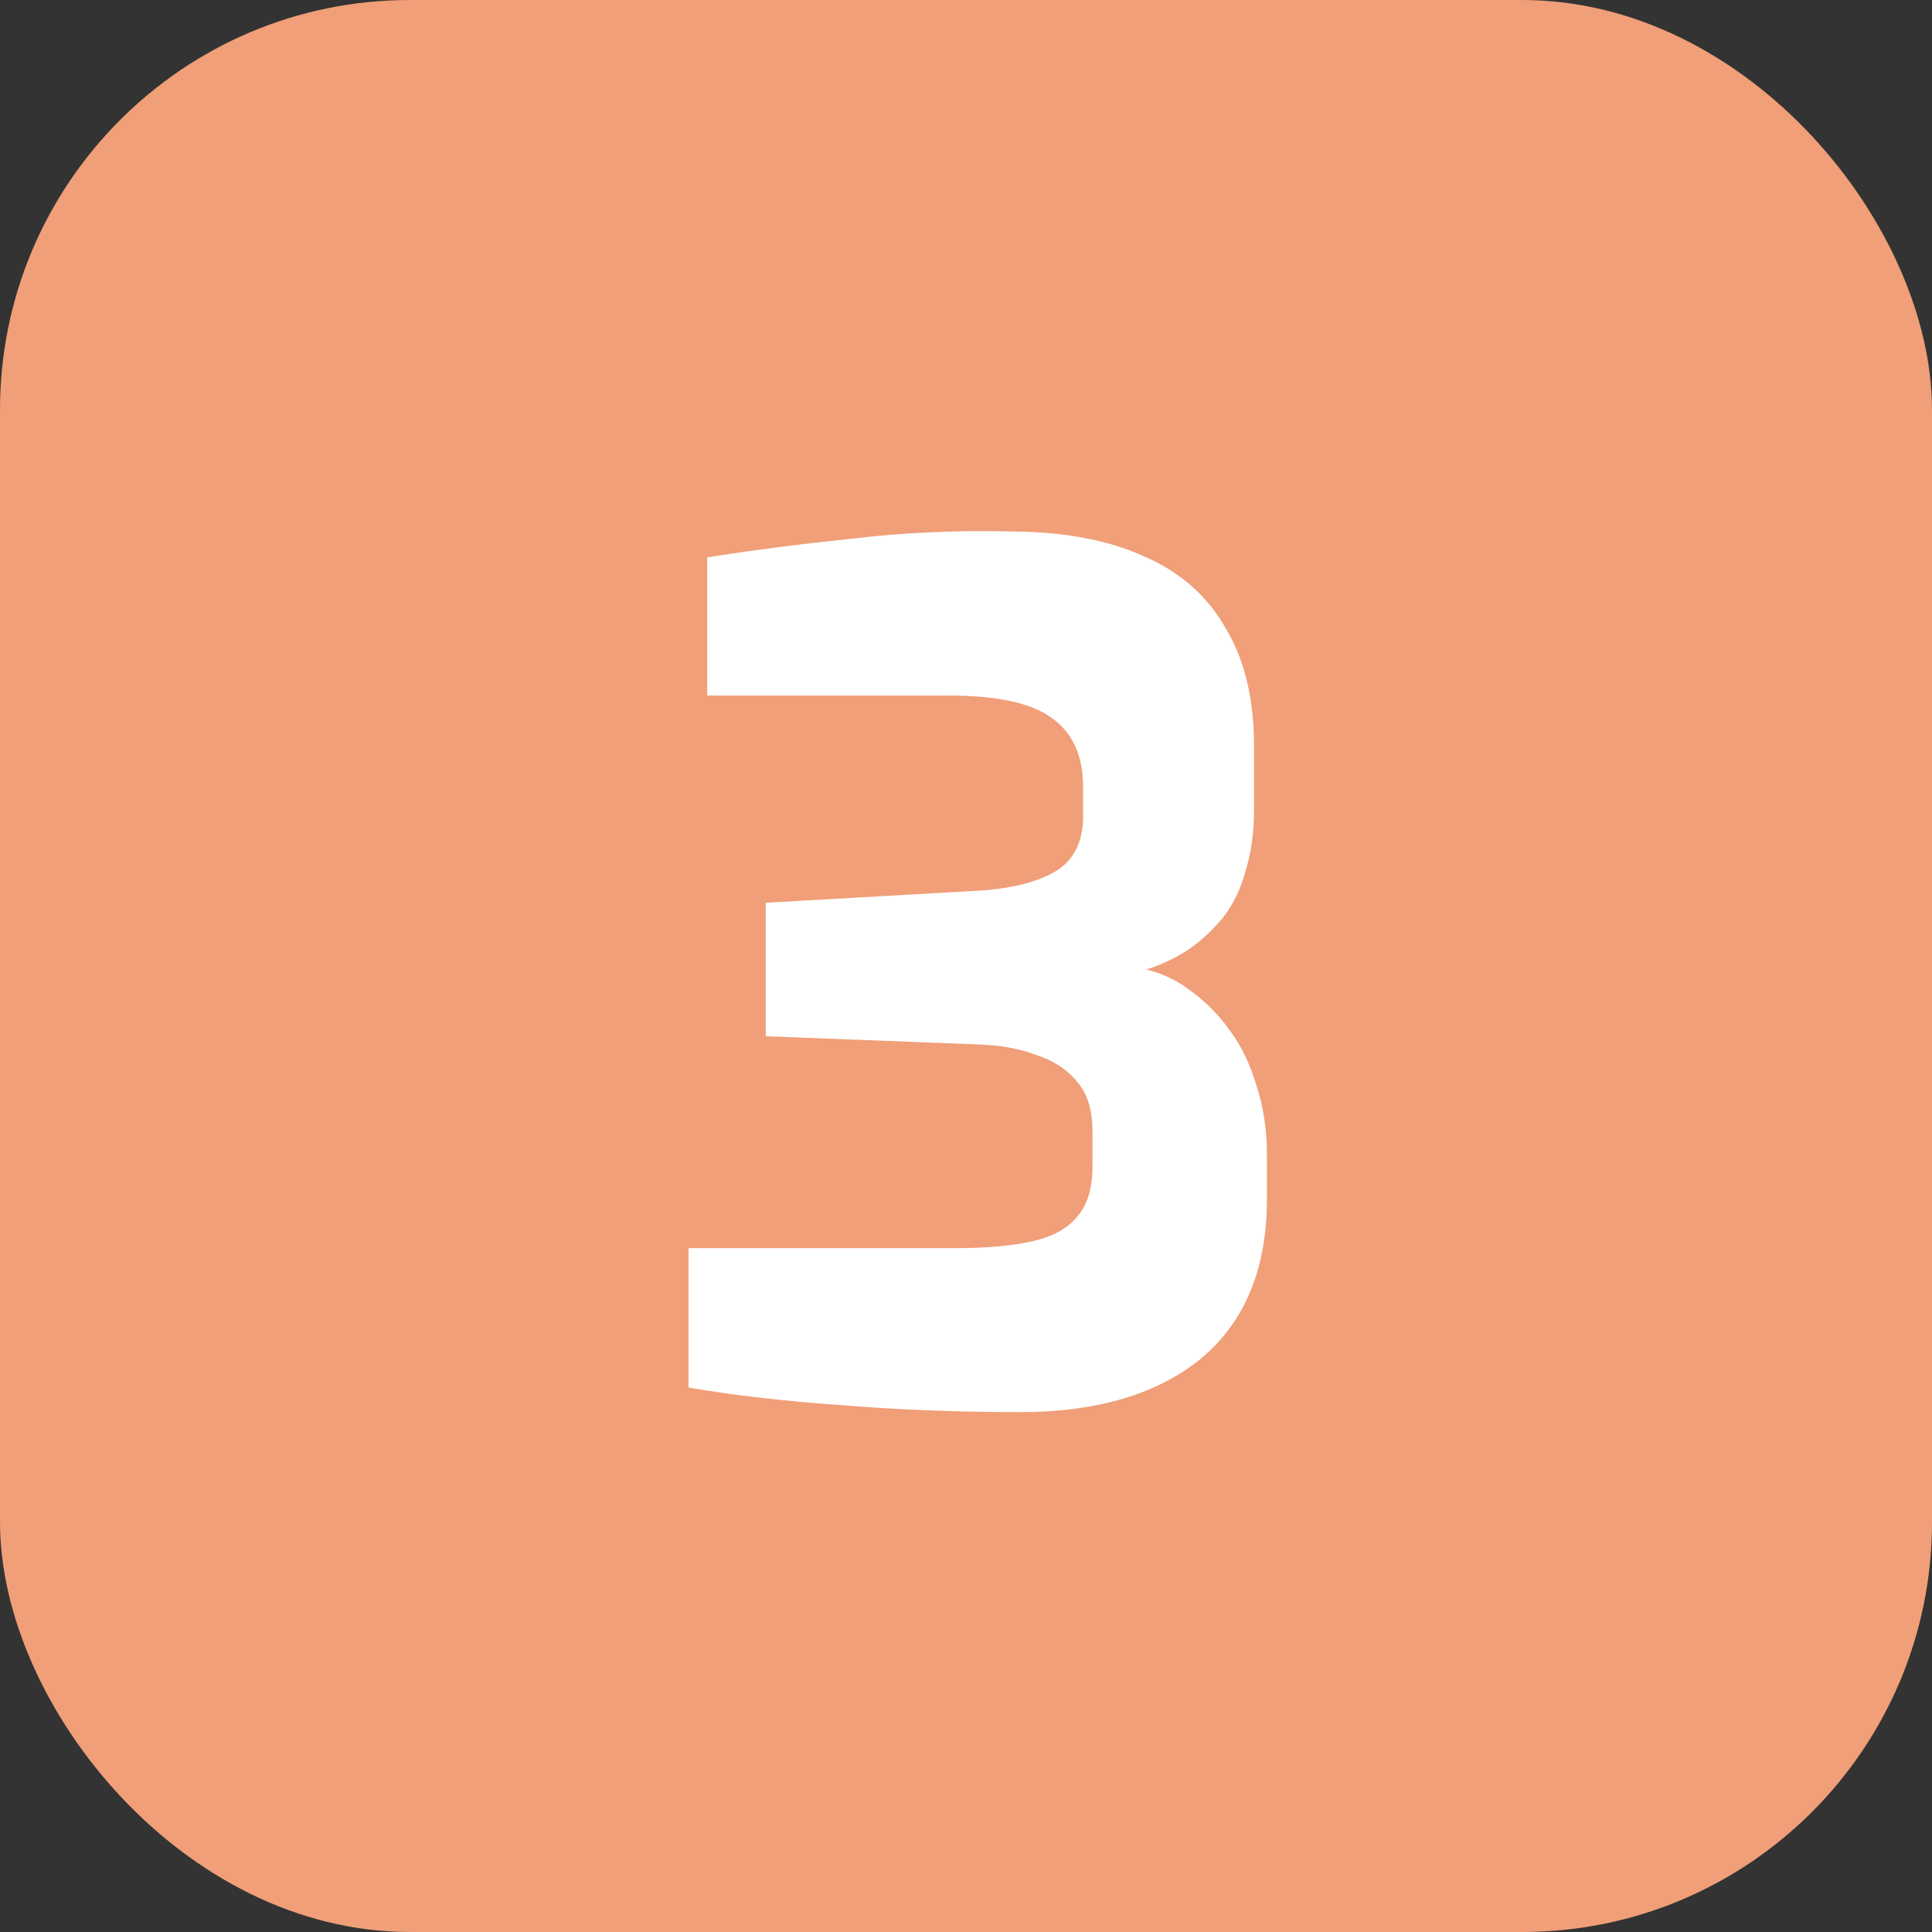
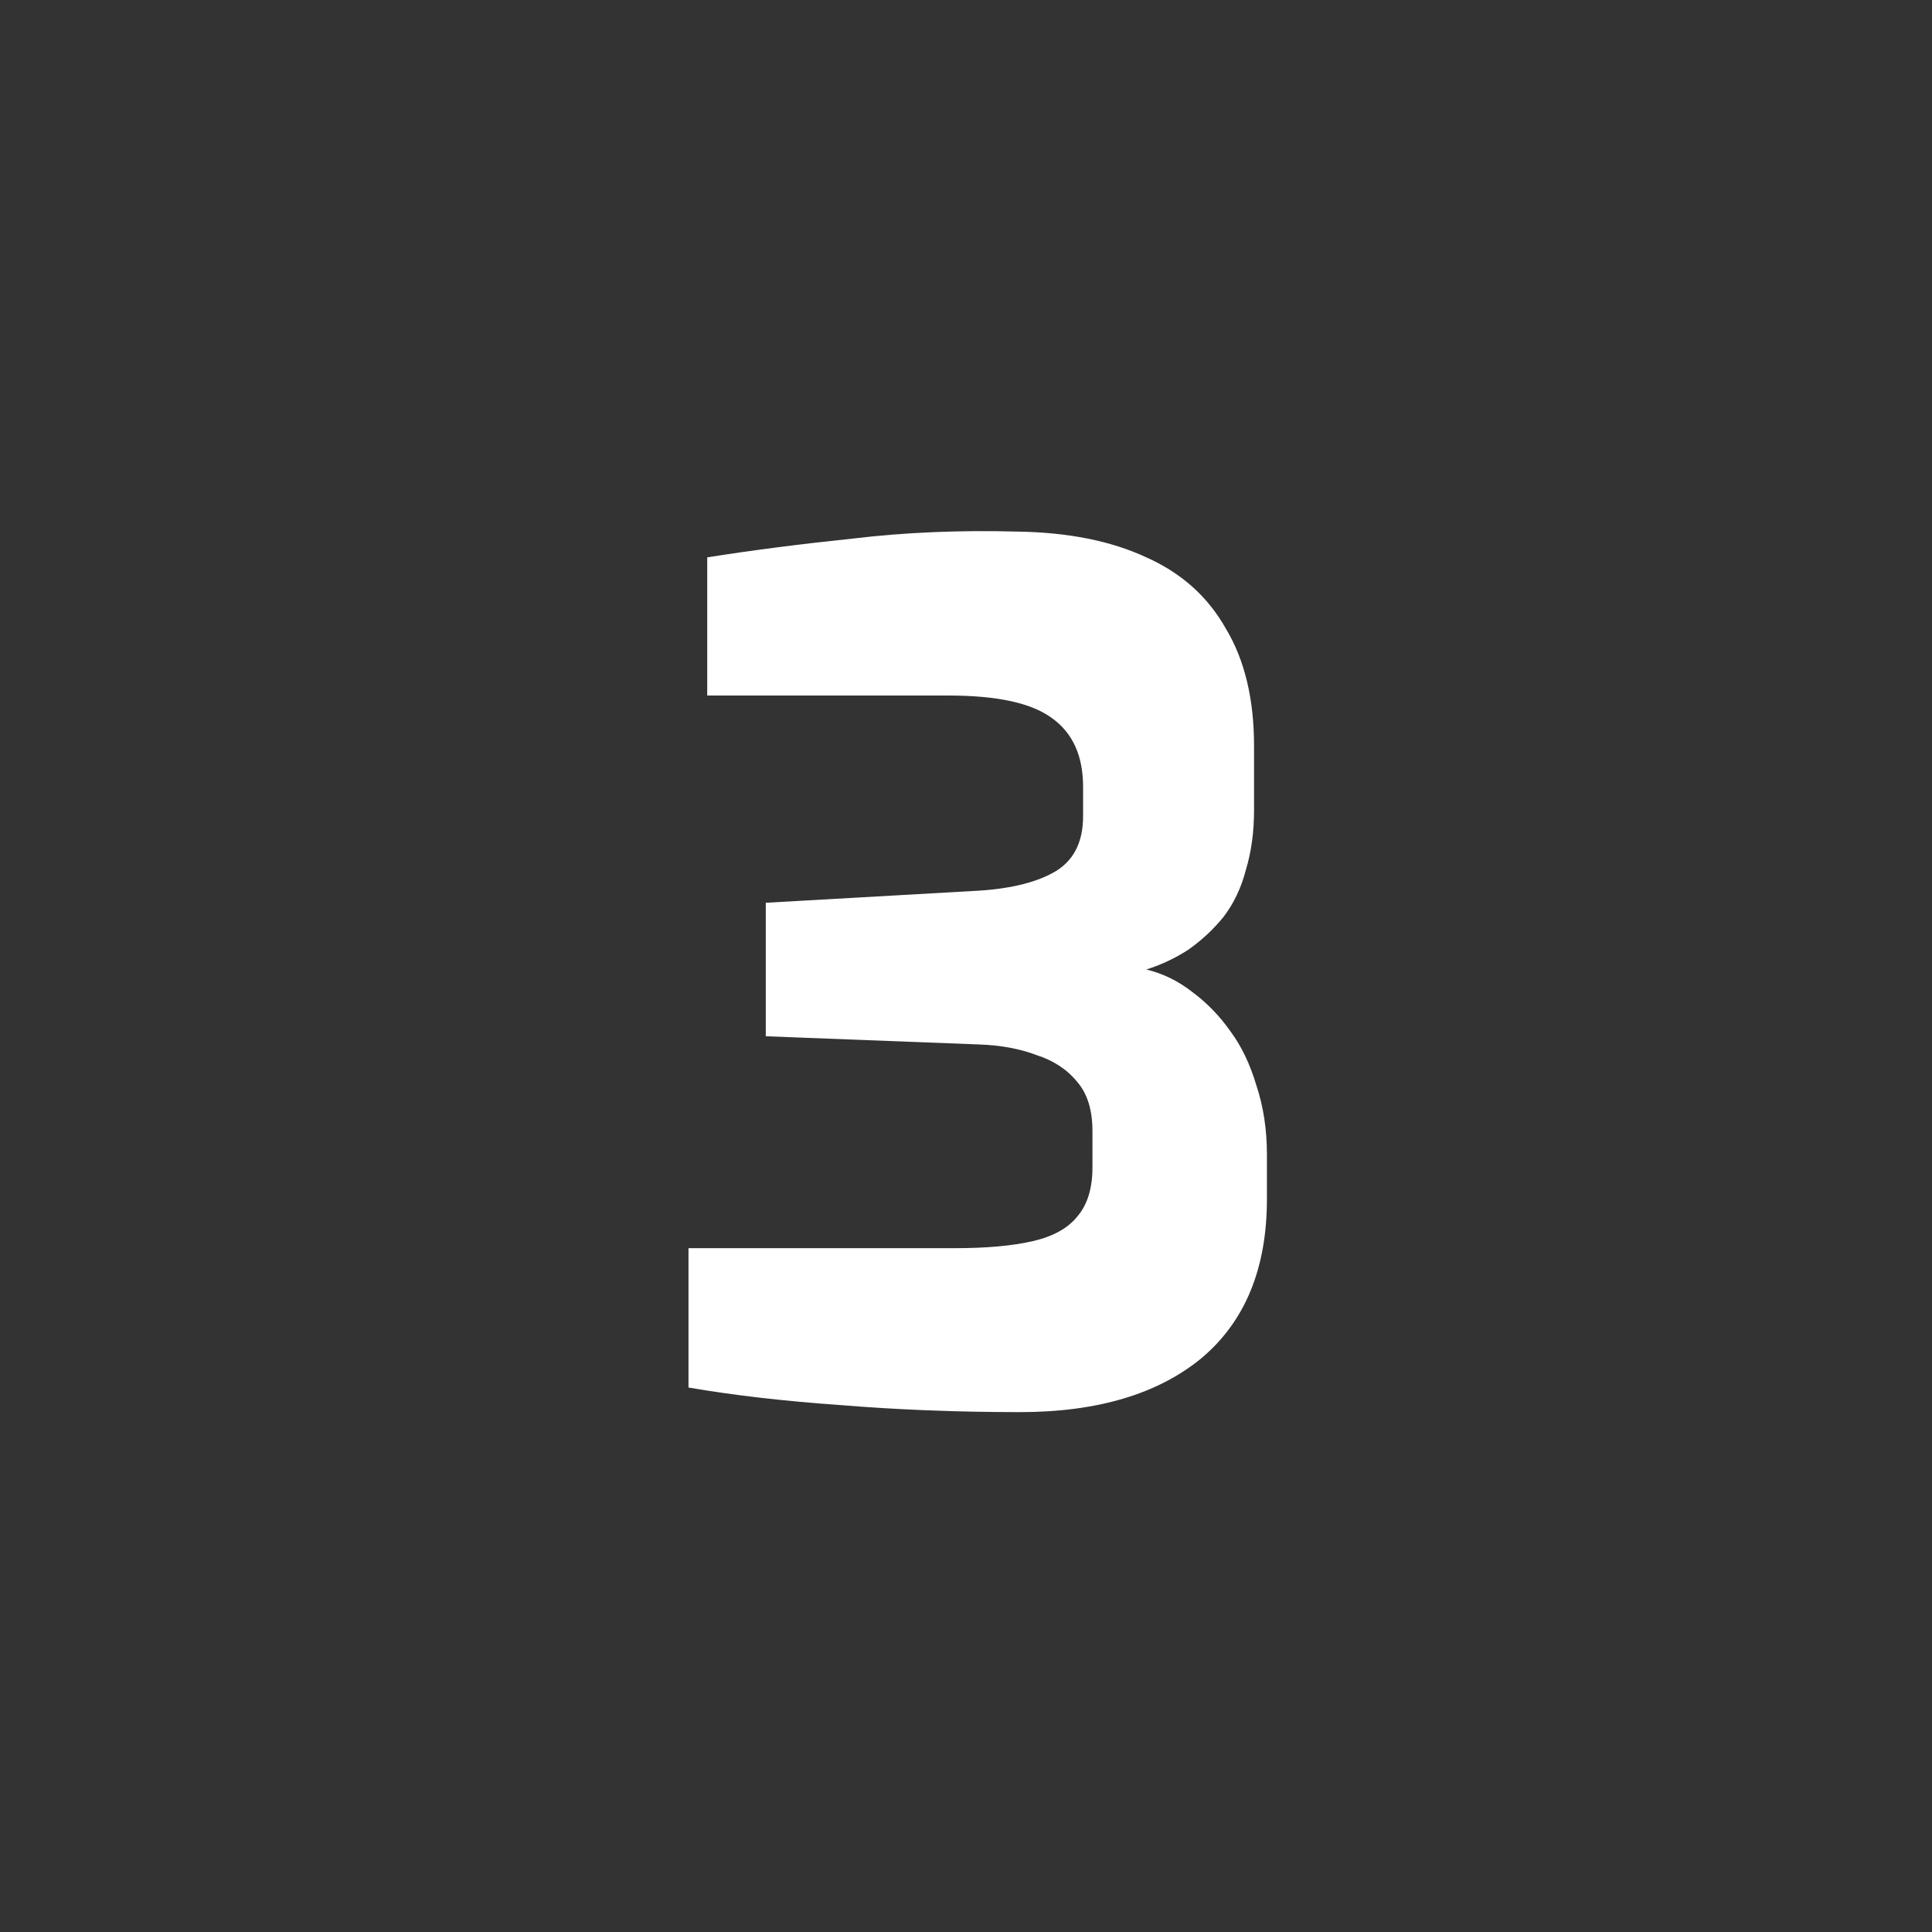
<svg xmlns="http://www.w3.org/2000/svg" width="33" height="33" viewBox="0 0 33 33" fill="none">
  <rect x="0" y="0" width="33" height="33" fill="#333333" stroke="none" />
-   <rect width="33" height="33" rx="7" fill="#F09F78" />
  <path d="M17.42 24.12C16.353 24.12 15.333 24.08 14.36 24C13.4 23.933 12.533 23.833 11.76 23.7V21.32H16.3C16.847 21.32 17.293 21.28 17.64 21.2C17.987 21.12 18.24 20.98 18.4 20.78C18.573 20.58 18.66 20.3 18.66 19.94V19.32C18.66 18.96 18.573 18.68 18.4 18.48C18.227 18.267 17.993 18.113 17.7 18.02C17.42 17.913 17.093 17.853 16.72 17.84L13.08 17.7V15.42L16.6 15.22C17.2 15.193 17.667 15.087 18 14.9C18.333 14.713 18.5 14.393 18.5 13.94V13.44C18.5 12.907 18.32 12.513 17.96 12.26C17.613 12.007 17.027 11.88 16.2 11.88H12.08V9.52C12.84 9.4 13.667 9.293 14.56 9.2C15.453 9.093 16.393 9.053 17.38 9.08C18.247 9.093 18.98 9.24 19.58 9.52C20.18 9.787 20.633 10.193 20.94 10.74C21.26 11.273 21.42 11.94 21.42 12.74V13.84C21.42 14.213 21.373 14.553 21.28 14.86C21.2 15.167 21.073 15.433 20.9 15.66C20.727 15.873 20.527 16.06 20.3 16.22C20.073 16.367 19.833 16.48 19.58 16.56C19.86 16.627 20.12 16.753 20.36 16.94C20.613 17.127 20.833 17.353 21.02 17.62C21.207 17.873 21.353 18.18 21.46 18.54C21.58 18.9 21.64 19.293 21.64 19.72V20.48C21.64 21.667 21.267 22.573 20.52 23.2C19.773 23.813 18.74 24.12 17.42 24.12Z" fill="white" />
</svg>